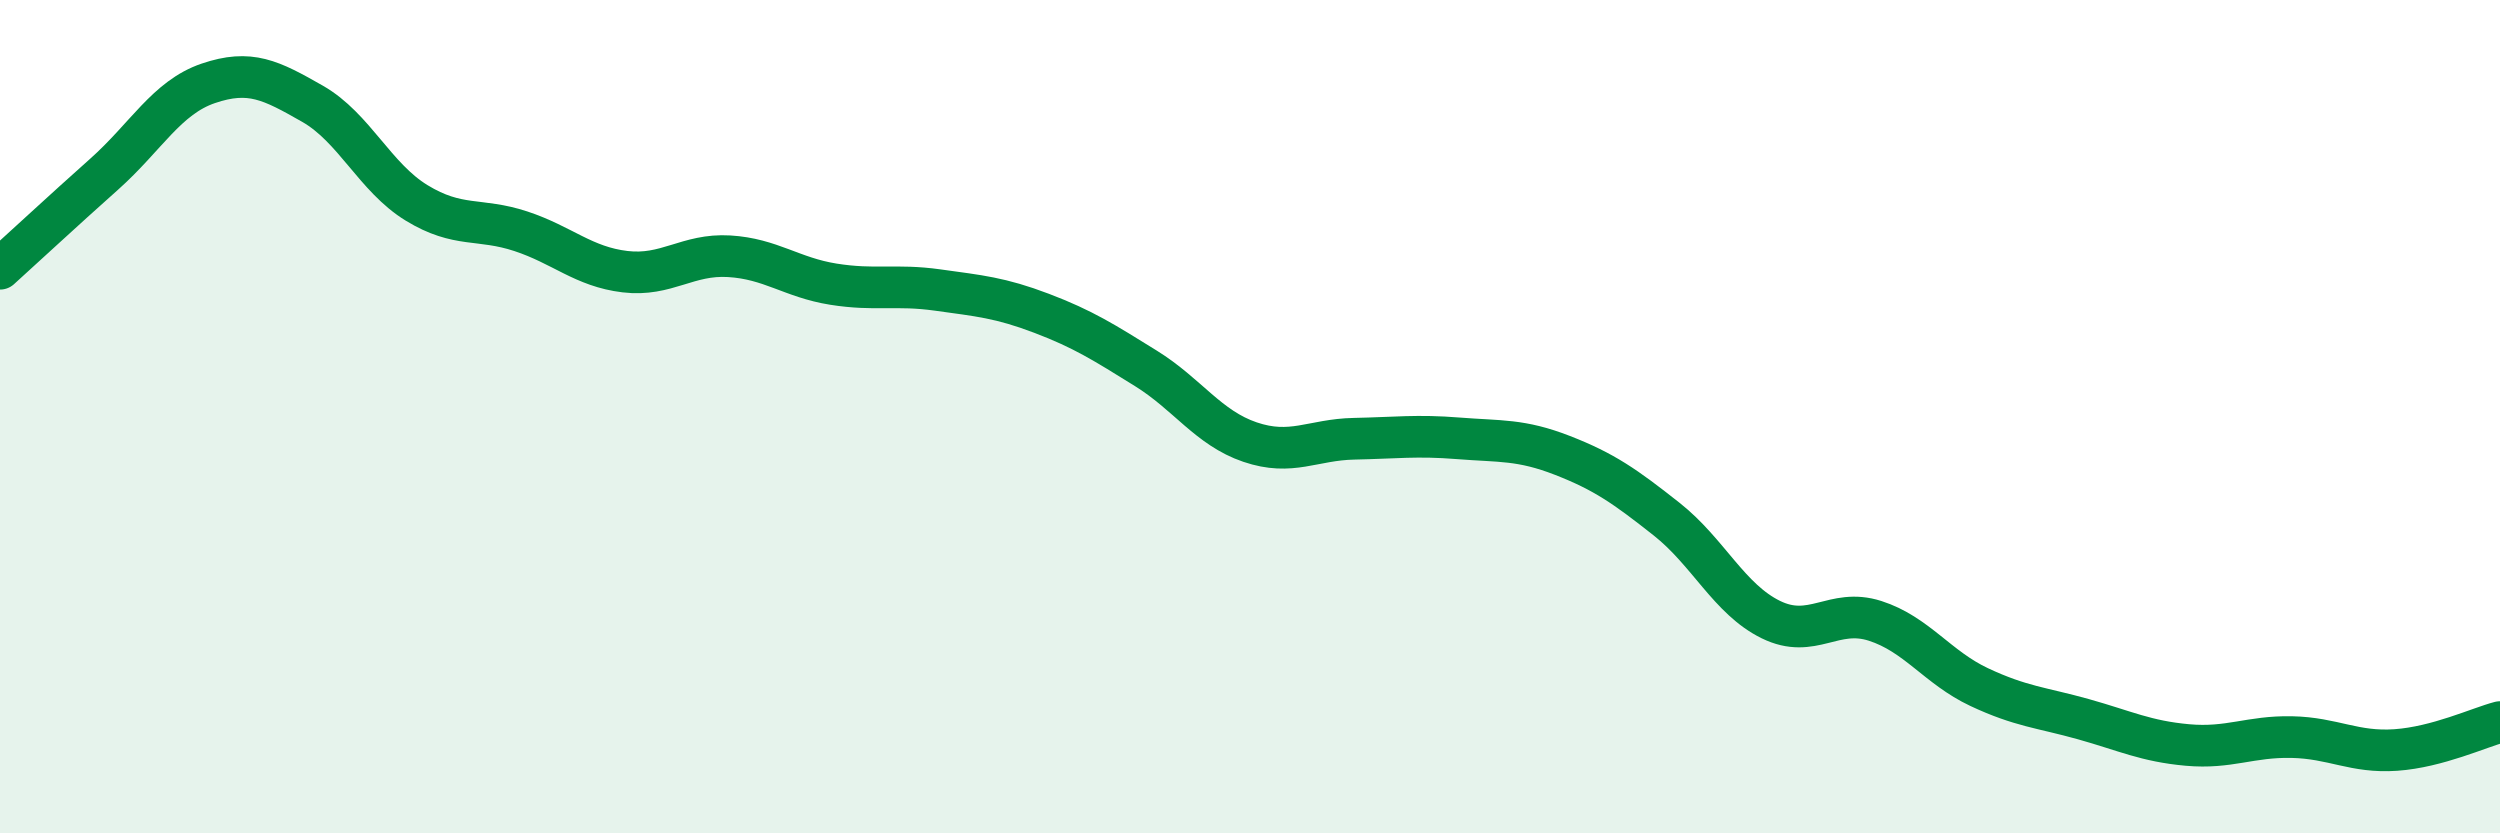
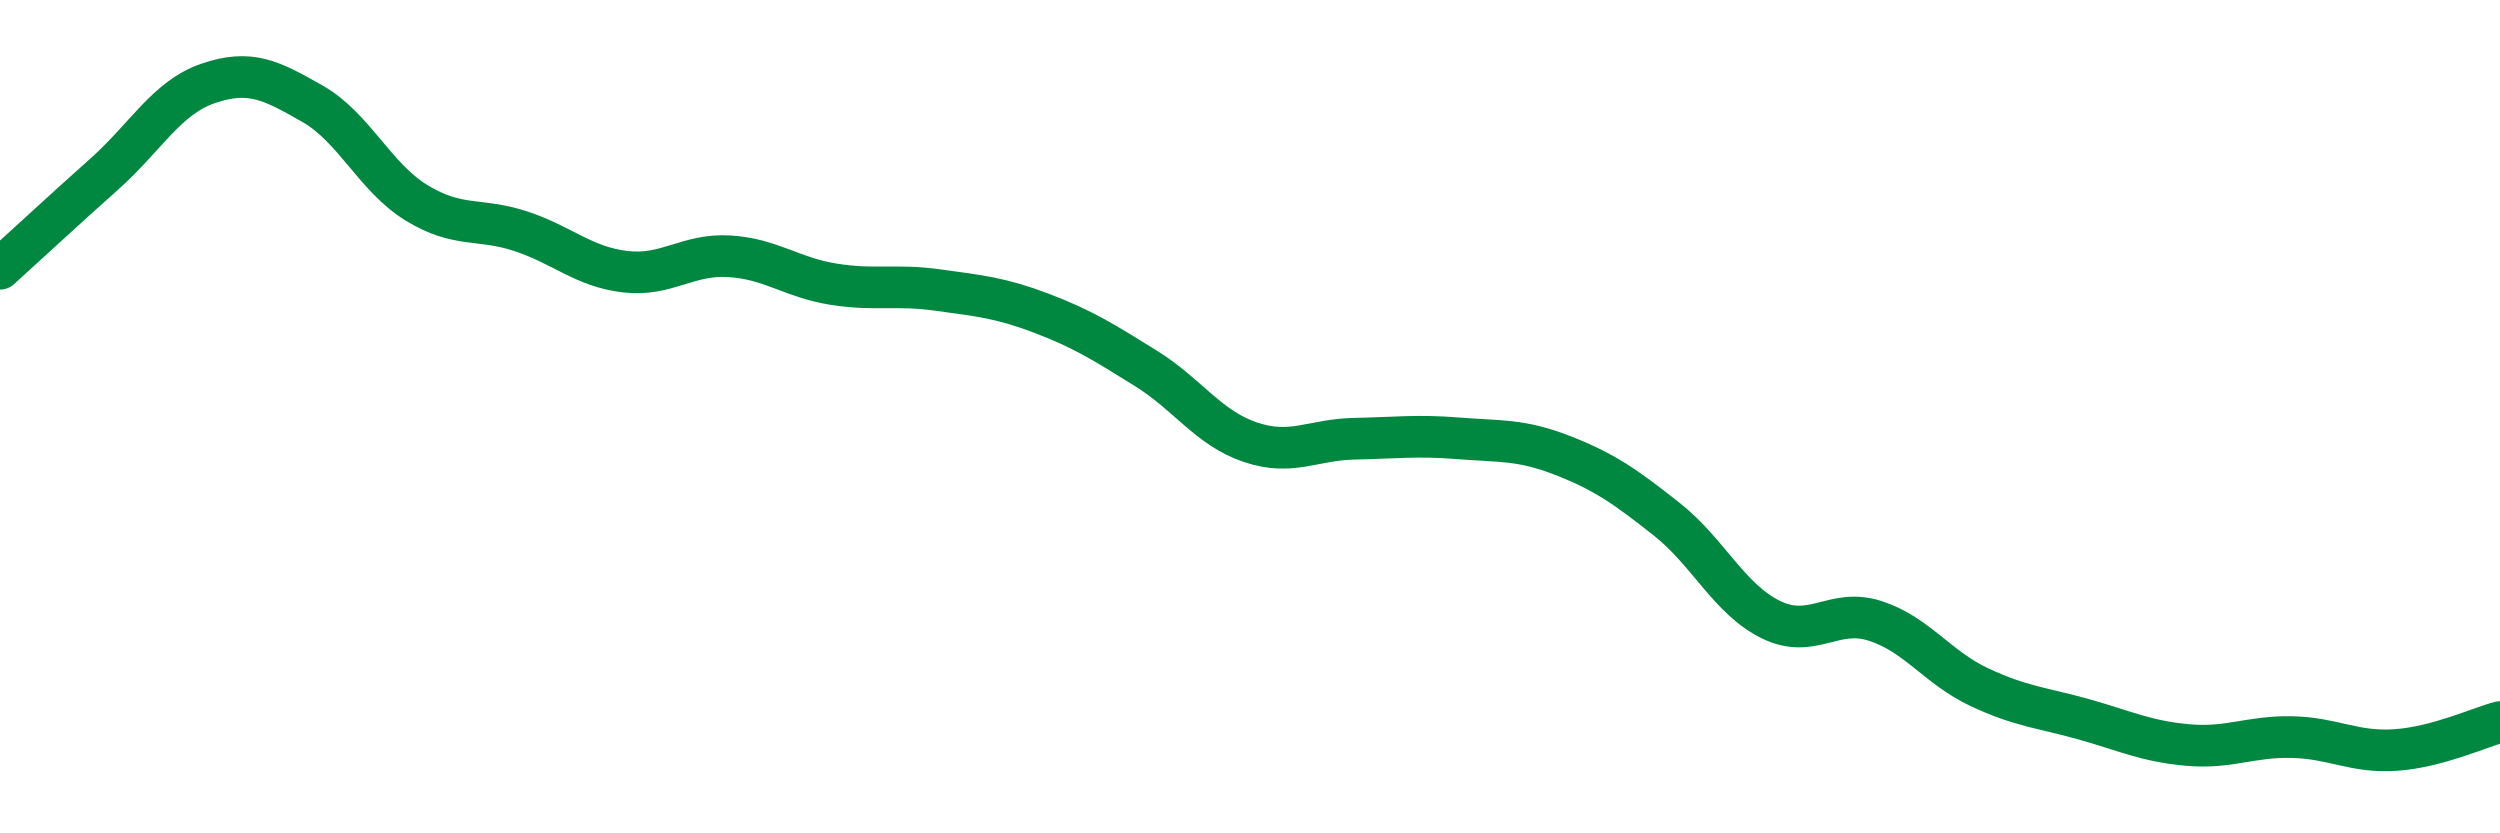
<svg xmlns="http://www.w3.org/2000/svg" width="60" height="20" viewBox="0 0 60 20">
-   <path d="M 0,6.45 C 0.5,6 1.5,5.07 2.5,4.18 C 3.5,3.29 4,2.34 5,2 C 6,1.66 6.5,1.92 7.5,2.49 C 8.5,3.06 9,4.26 10,4.87 C 11,5.48 11.5,5.22 12.5,5.55 C 13.5,5.88 14,6.4 15,6.52 C 16,6.64 16.5,6.09 17.5,6.15 C 18.5,6.21 19,6.66 20,6.82 C 21,6.98 21.5,6.82 22.5,6.96 C 23.5,7.1 24,7.14 25,7.52 C 26,7.9 26.5,8.22 27.5,8.84 C 28.5,9.46 29,10.27 30,10.61 C 31,10.95 31.5,10.55 32.5,10.53 C 33.5,10.51 34,10.44 35,10.52 C 36,10.6 36.5,10.54 37.5,10.93 C 38.5,11.32 39,11.67 40,12.46 C 41,13.25 41.5,14.38 42.5,14.87 C 43.5,15.36 44,14.58 45,14.9 C 46,15.22 46.5,16.02 47.5,16.49 C 48.5,16.96 49,16.98 50,17.26 C 51,17.54 51.5,17.79 52.5,17.88 C 53.5,17.97 54,17.67 55,17.69 C 56,17.71 56.5,18.07 57.5,18 C 58.5,17.93 59.5,17.46 60,17.33L60 20L0 20Z" fill="#008740" opacity="0.1" stroke-linecap="round" stroke-linejoin="round" />
  <path d="M 0,6.45 C 0.5,6 1.5,5.07 2.5,4.18 C 3.5,3.29 4,2.34 5,2 C 6,1.66 6.5,1.92 7.5,2.49 C 8.5,3.06 9,4.26 10,4.87 C 11,5.48 11.5,5.22 12.5,5.55 C 13.5,5.88 14,6.4 15,6.52 C 16,6.64 16.5,6.09 17.5,6.15 C 18.5,6.21 19,6.66 20,6.82 C 21,6.98 21.5,6.82 22.5,6.96 C 23.5,7.1 24,7.14 25,7.52 C 26,7.9 26.5,8.22 27.5,8.84 C 28.5,9.46 29,10.27 30,10.61 C 31,10.95 31.5,10.55 32.5,10.53 C 33.5,10.51 34,10.44 35,10.52 C 36,10.6 36.5,10.54 37.5,10.93 C 38.5,11.32 39,11.67 40,12.46 C 41,13.25 41.5,14.38 42.5,14.87 C 43.5,15.36 44,14.58 45,14.9 C 46,15.22 46.5,16.02 47.5,16.49 C 48.5,16.96 49,16.98 50,17.26 C 51,17.54 51.5,17.79 52.5,17.88 C 53.5,17.97 54,17.67 55,17.69 C 56,17.71 56.5,18.07 57.5,18 C 58.5,17.93 59.5,17.46 60,17.33" stroke="#008740" stroke-width="1" fill="none" stroke-linecap="round" stroke-linejoin="round" />
</svg>